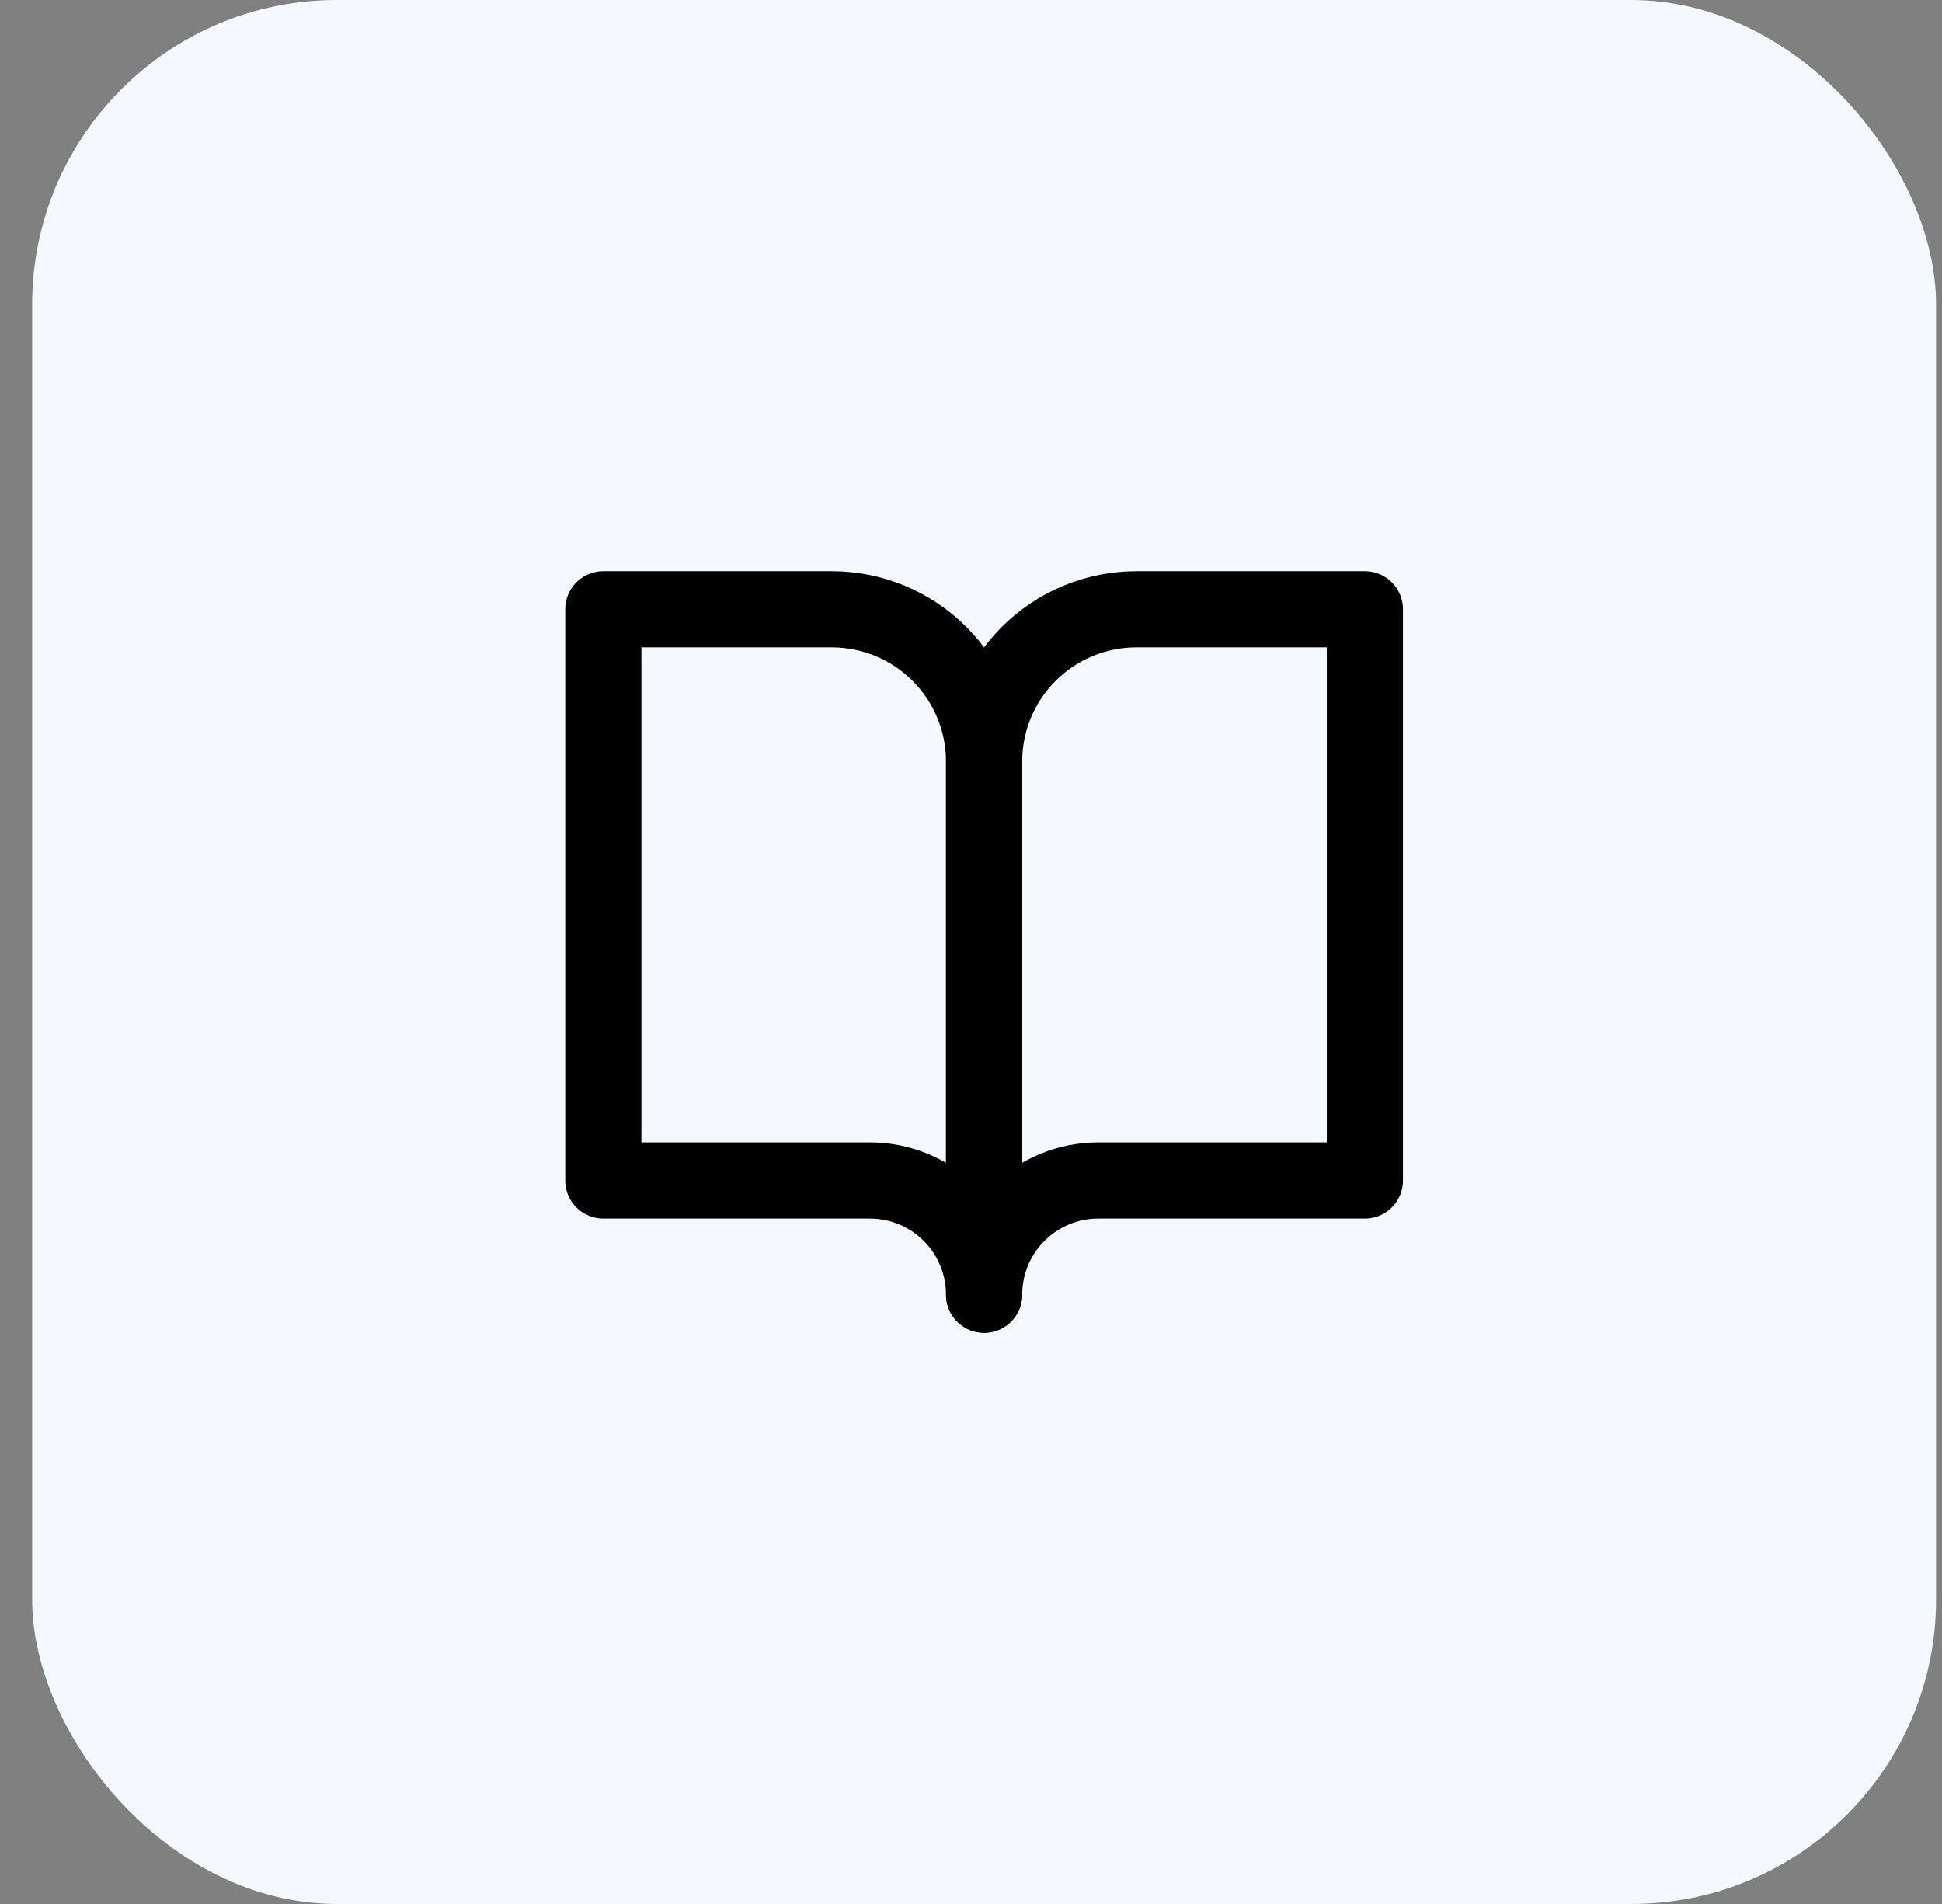
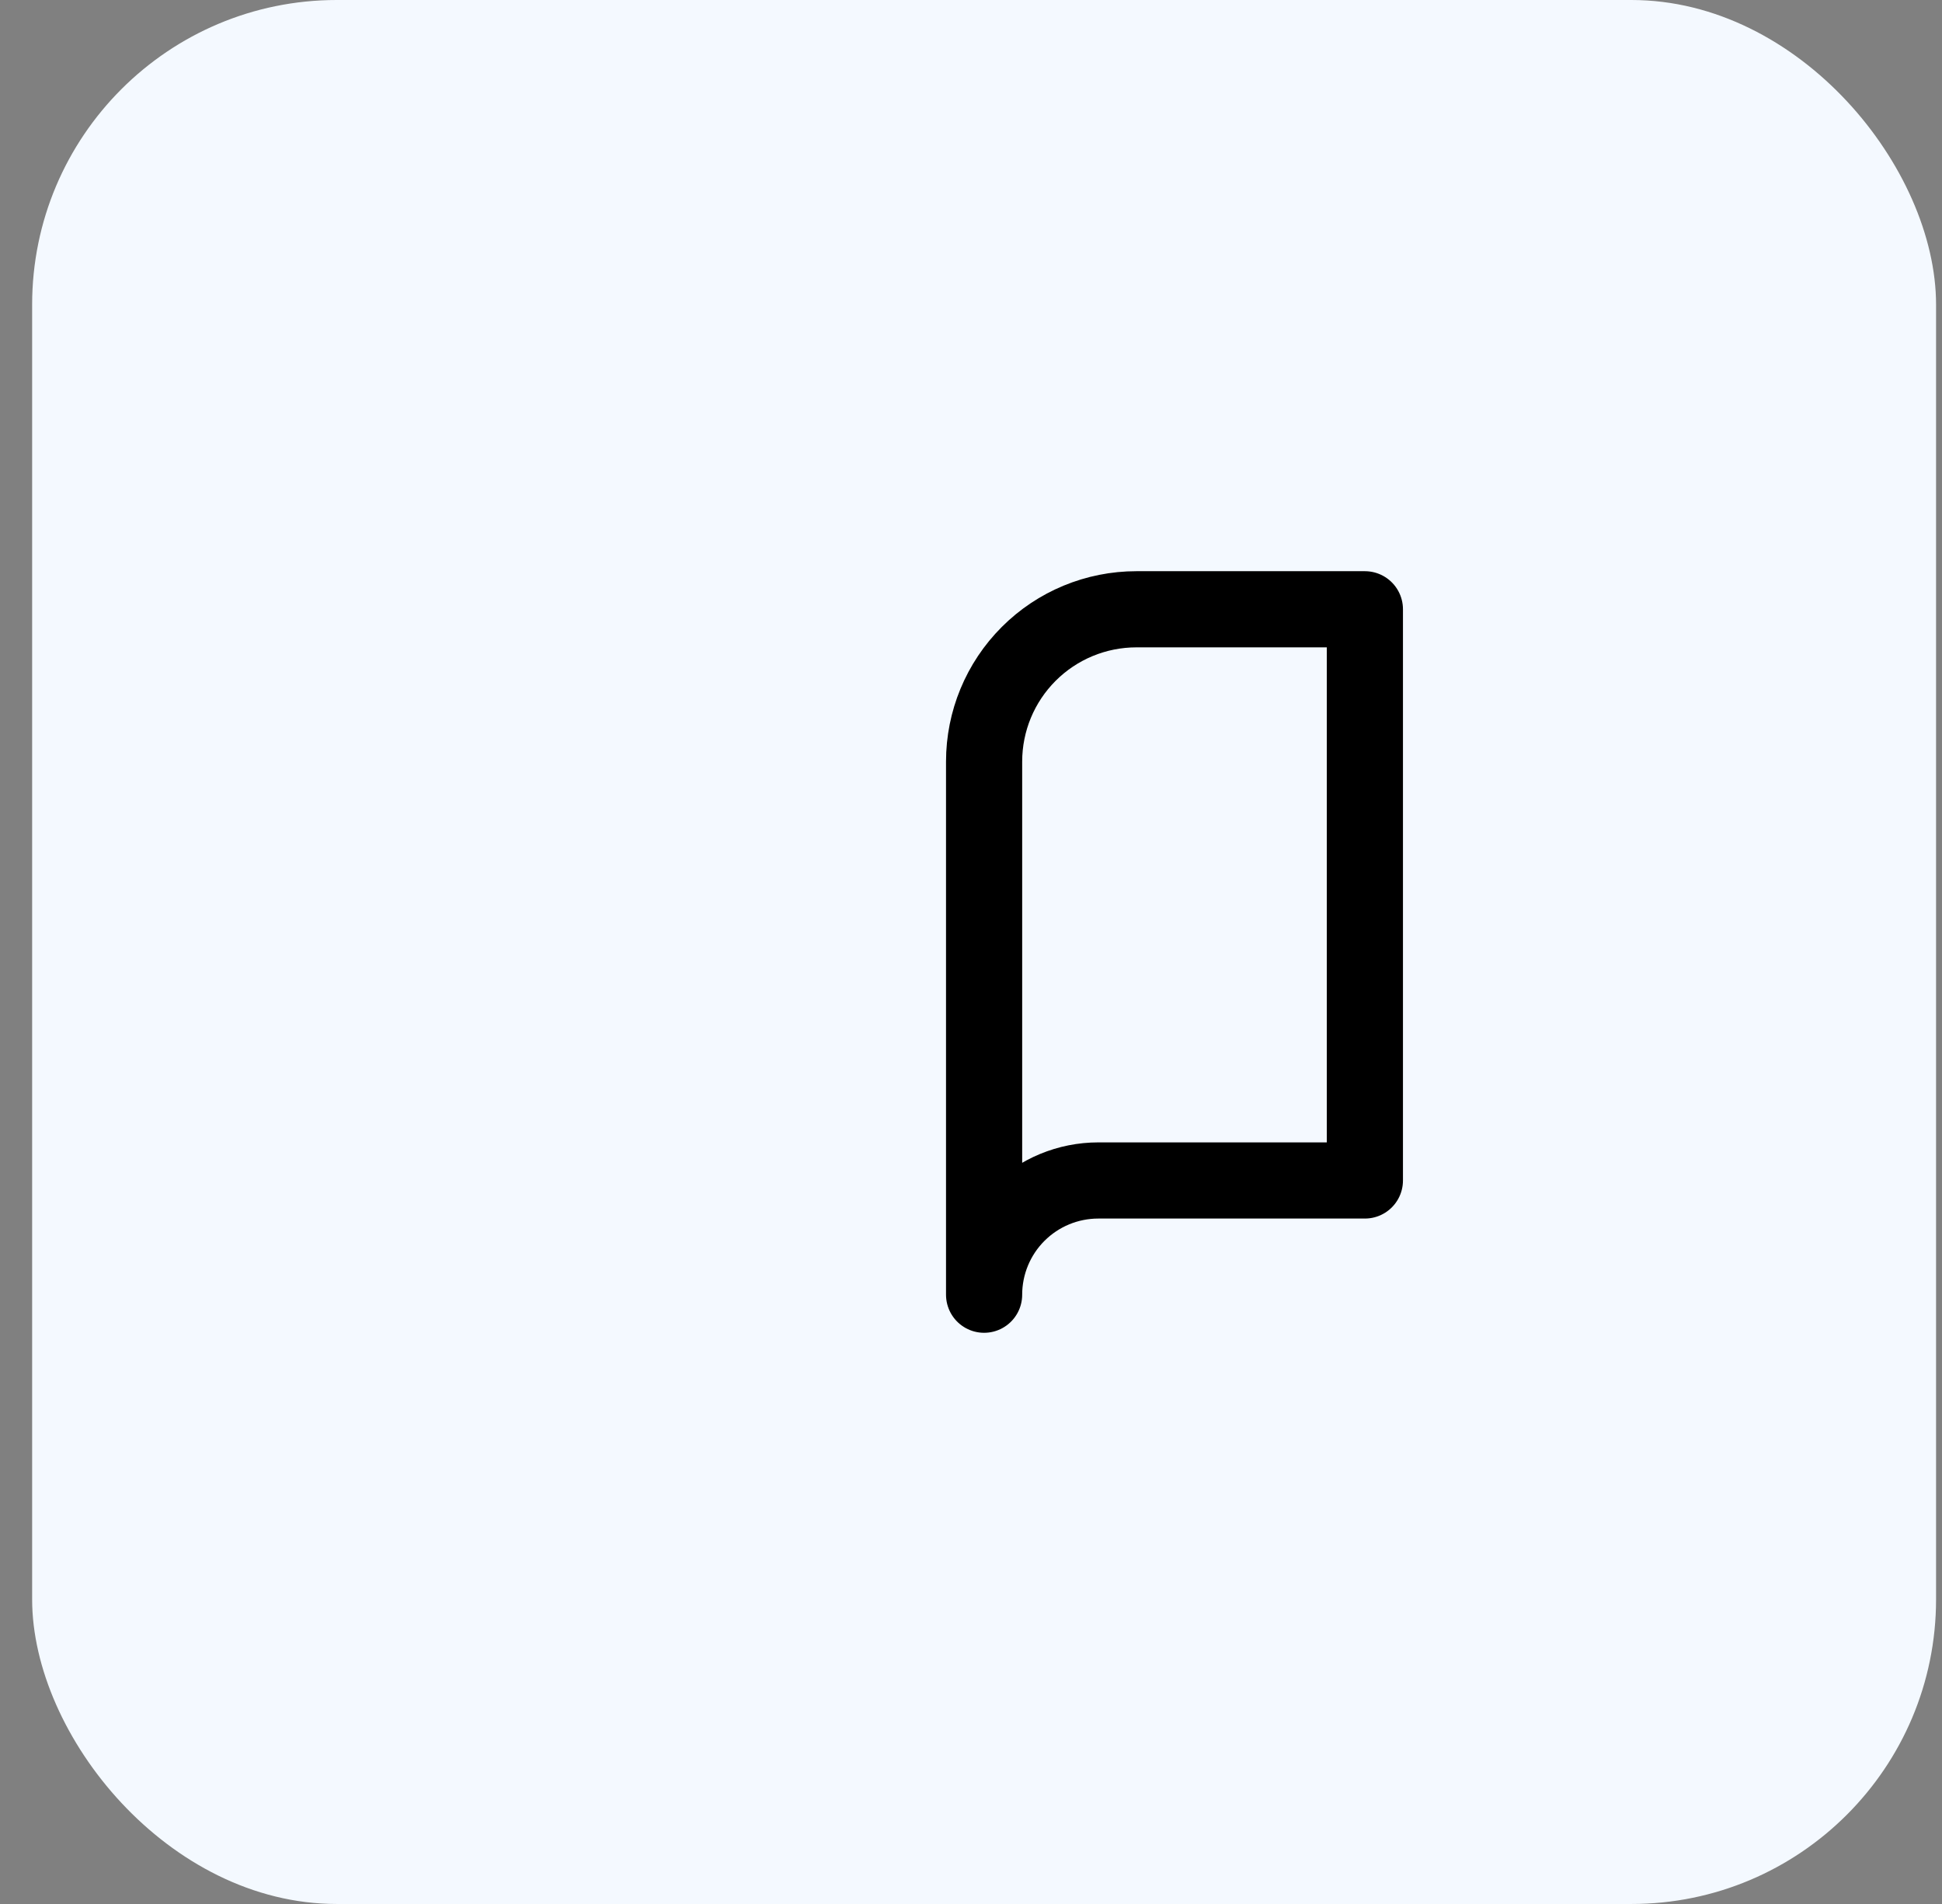
<svg xmlns="http://www.w3.org/2000/svg" width="51" height="50" viewBox="0 0 51 50" fill="none">
  <rect x="0" y="0" width="51" height="50" fill="#808080" stroke="none" />
  <rect x="0.844" width="50" height="50" rx="8" fill="#F4F9FF" />
-   <path d="M15.844 16H21.844C22.905 16 23.922 16.421 24.672 17.172C25.422 17.922 25.844 18.939 25.844 20V34C25.844 33.204 25.528 32.441 24.965 31.879C24.402 31.316 23.639 31 22.844 31H15.844V16Z" stroke="black" stroke-width="2" stroke-linecap="round" stroke-linejoin="round" />
  <path d="M35.844 16H29.844C28.783 16 27.765 16.421 27.015 17.172C26.265 17.922 25.844 18.939 25.844 20V34C25.844 33.204 26.16 32.441 26.722 31.879C27.285 31.316 28.048 31 28.844 31H35.844V16Z" stroke="black" stroke-width="2" stroke-linecap="round" stroke-linejoin="round" />
</svg>